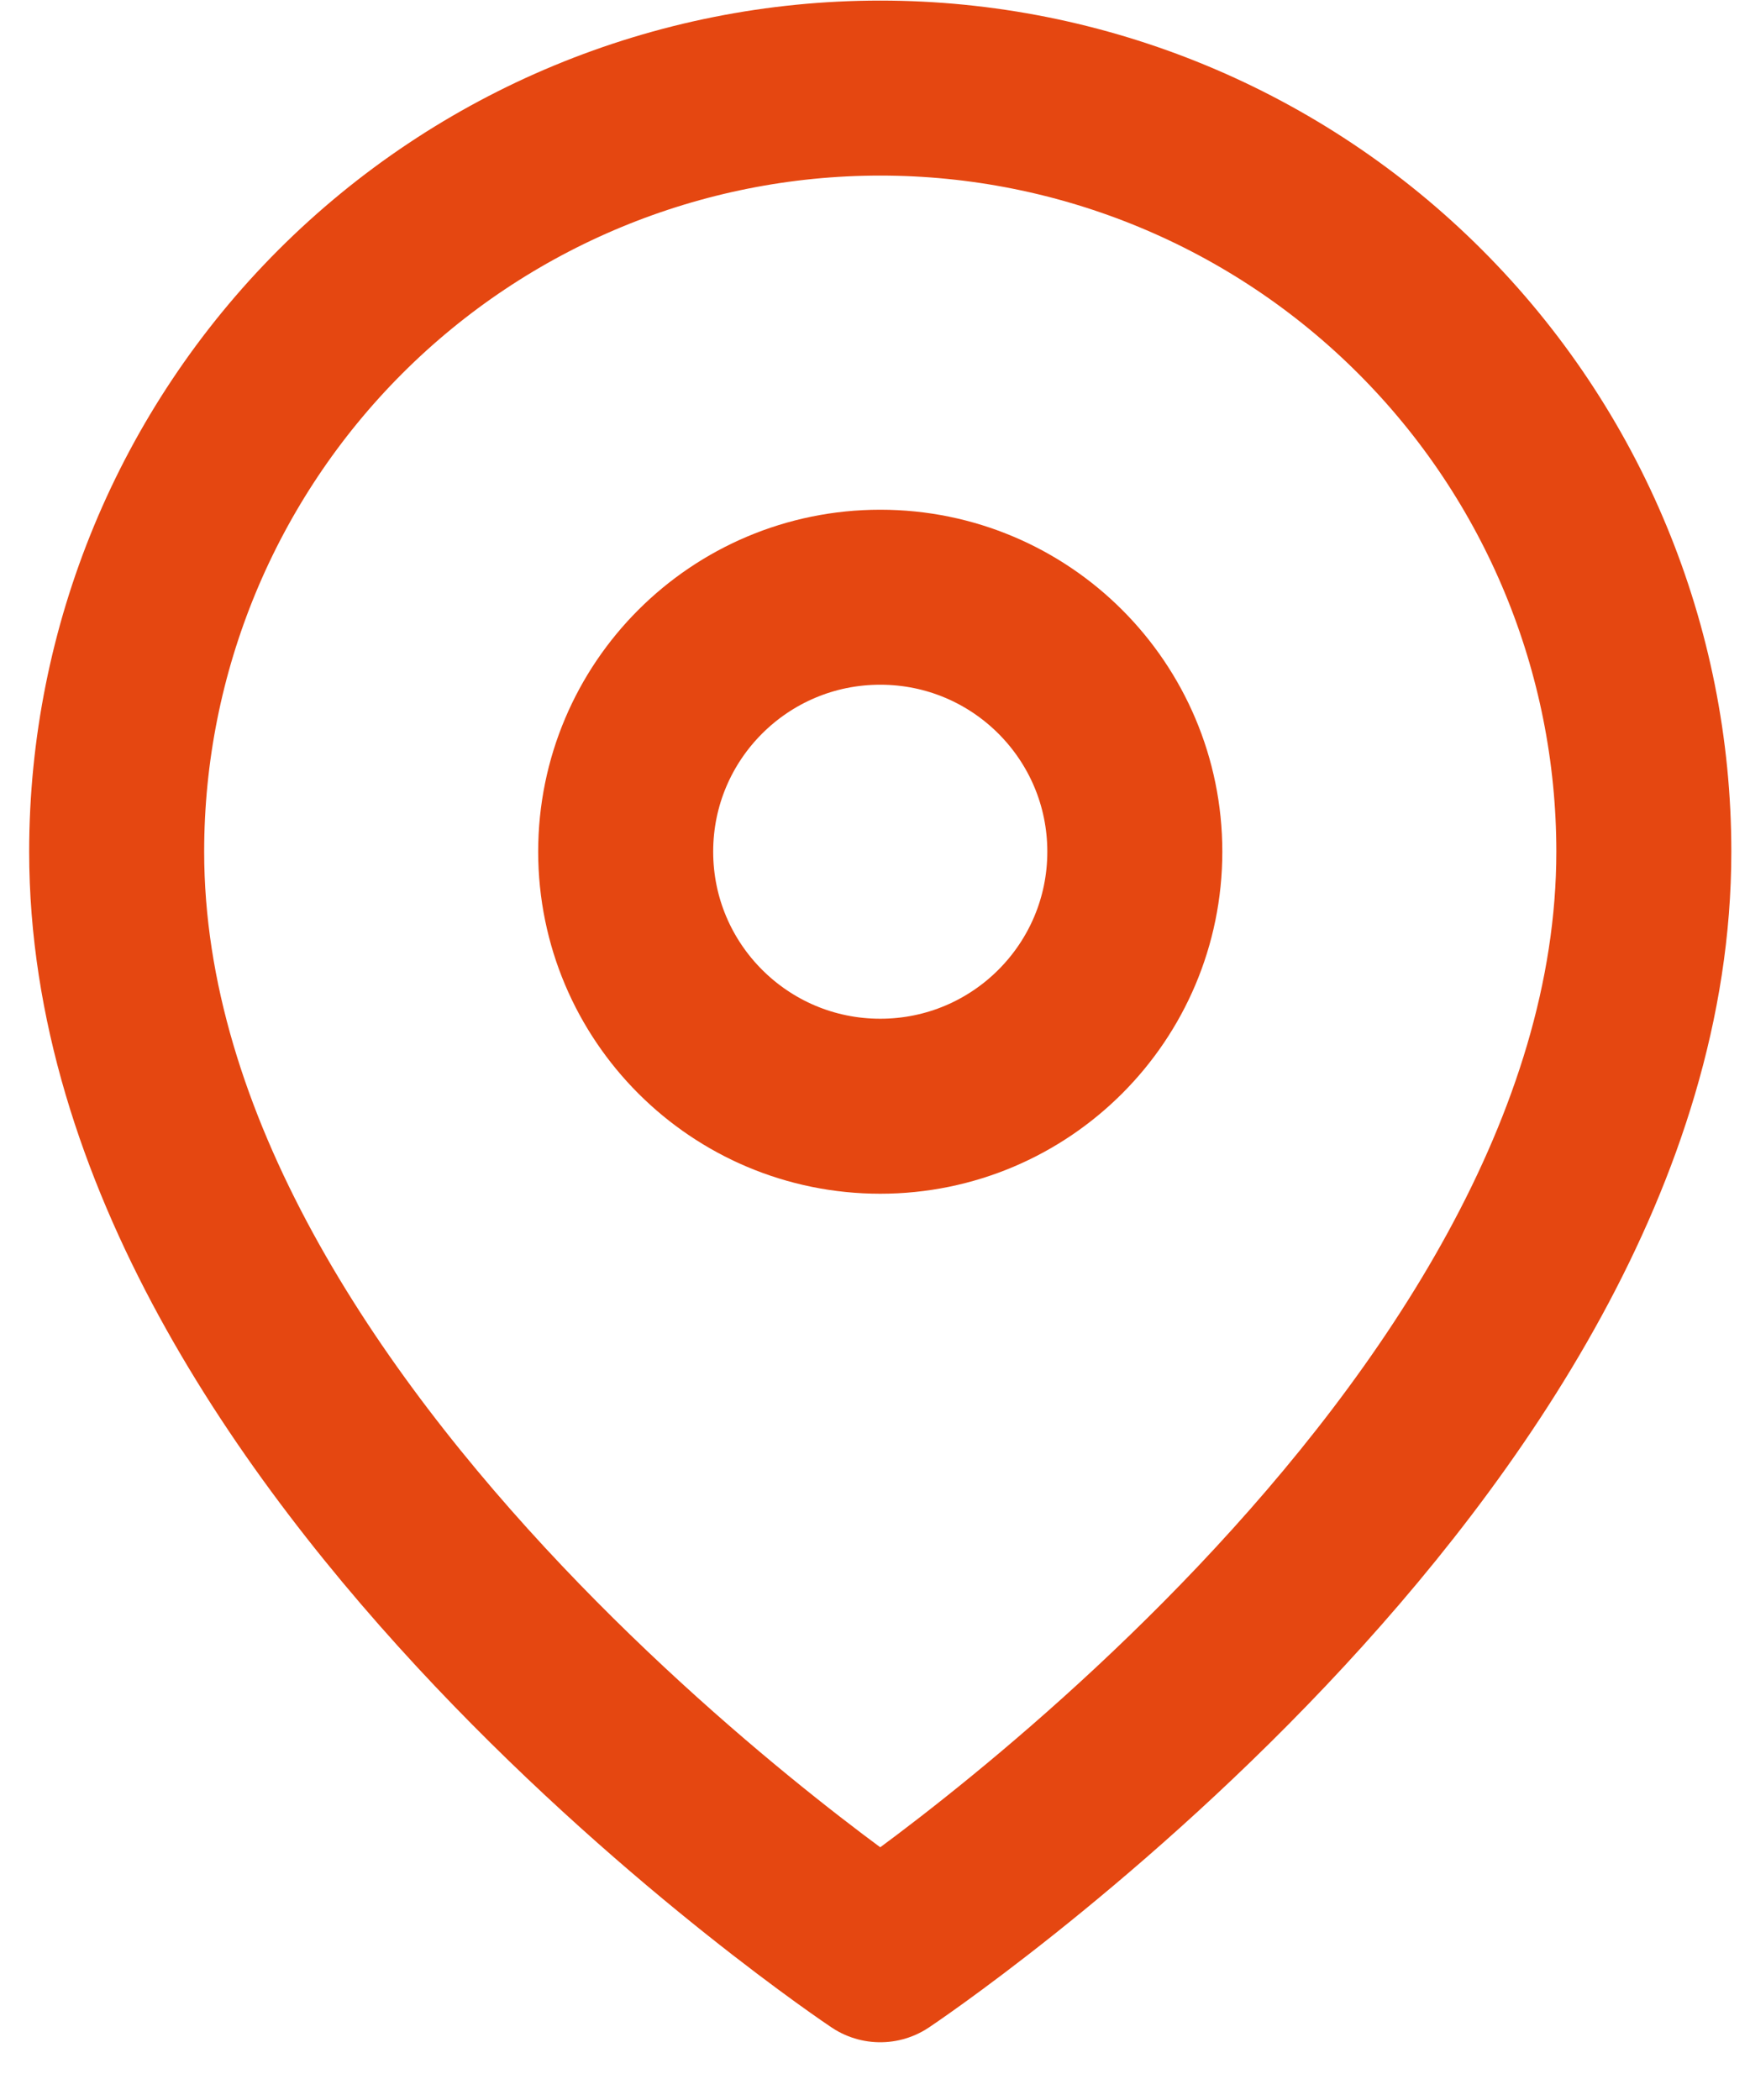
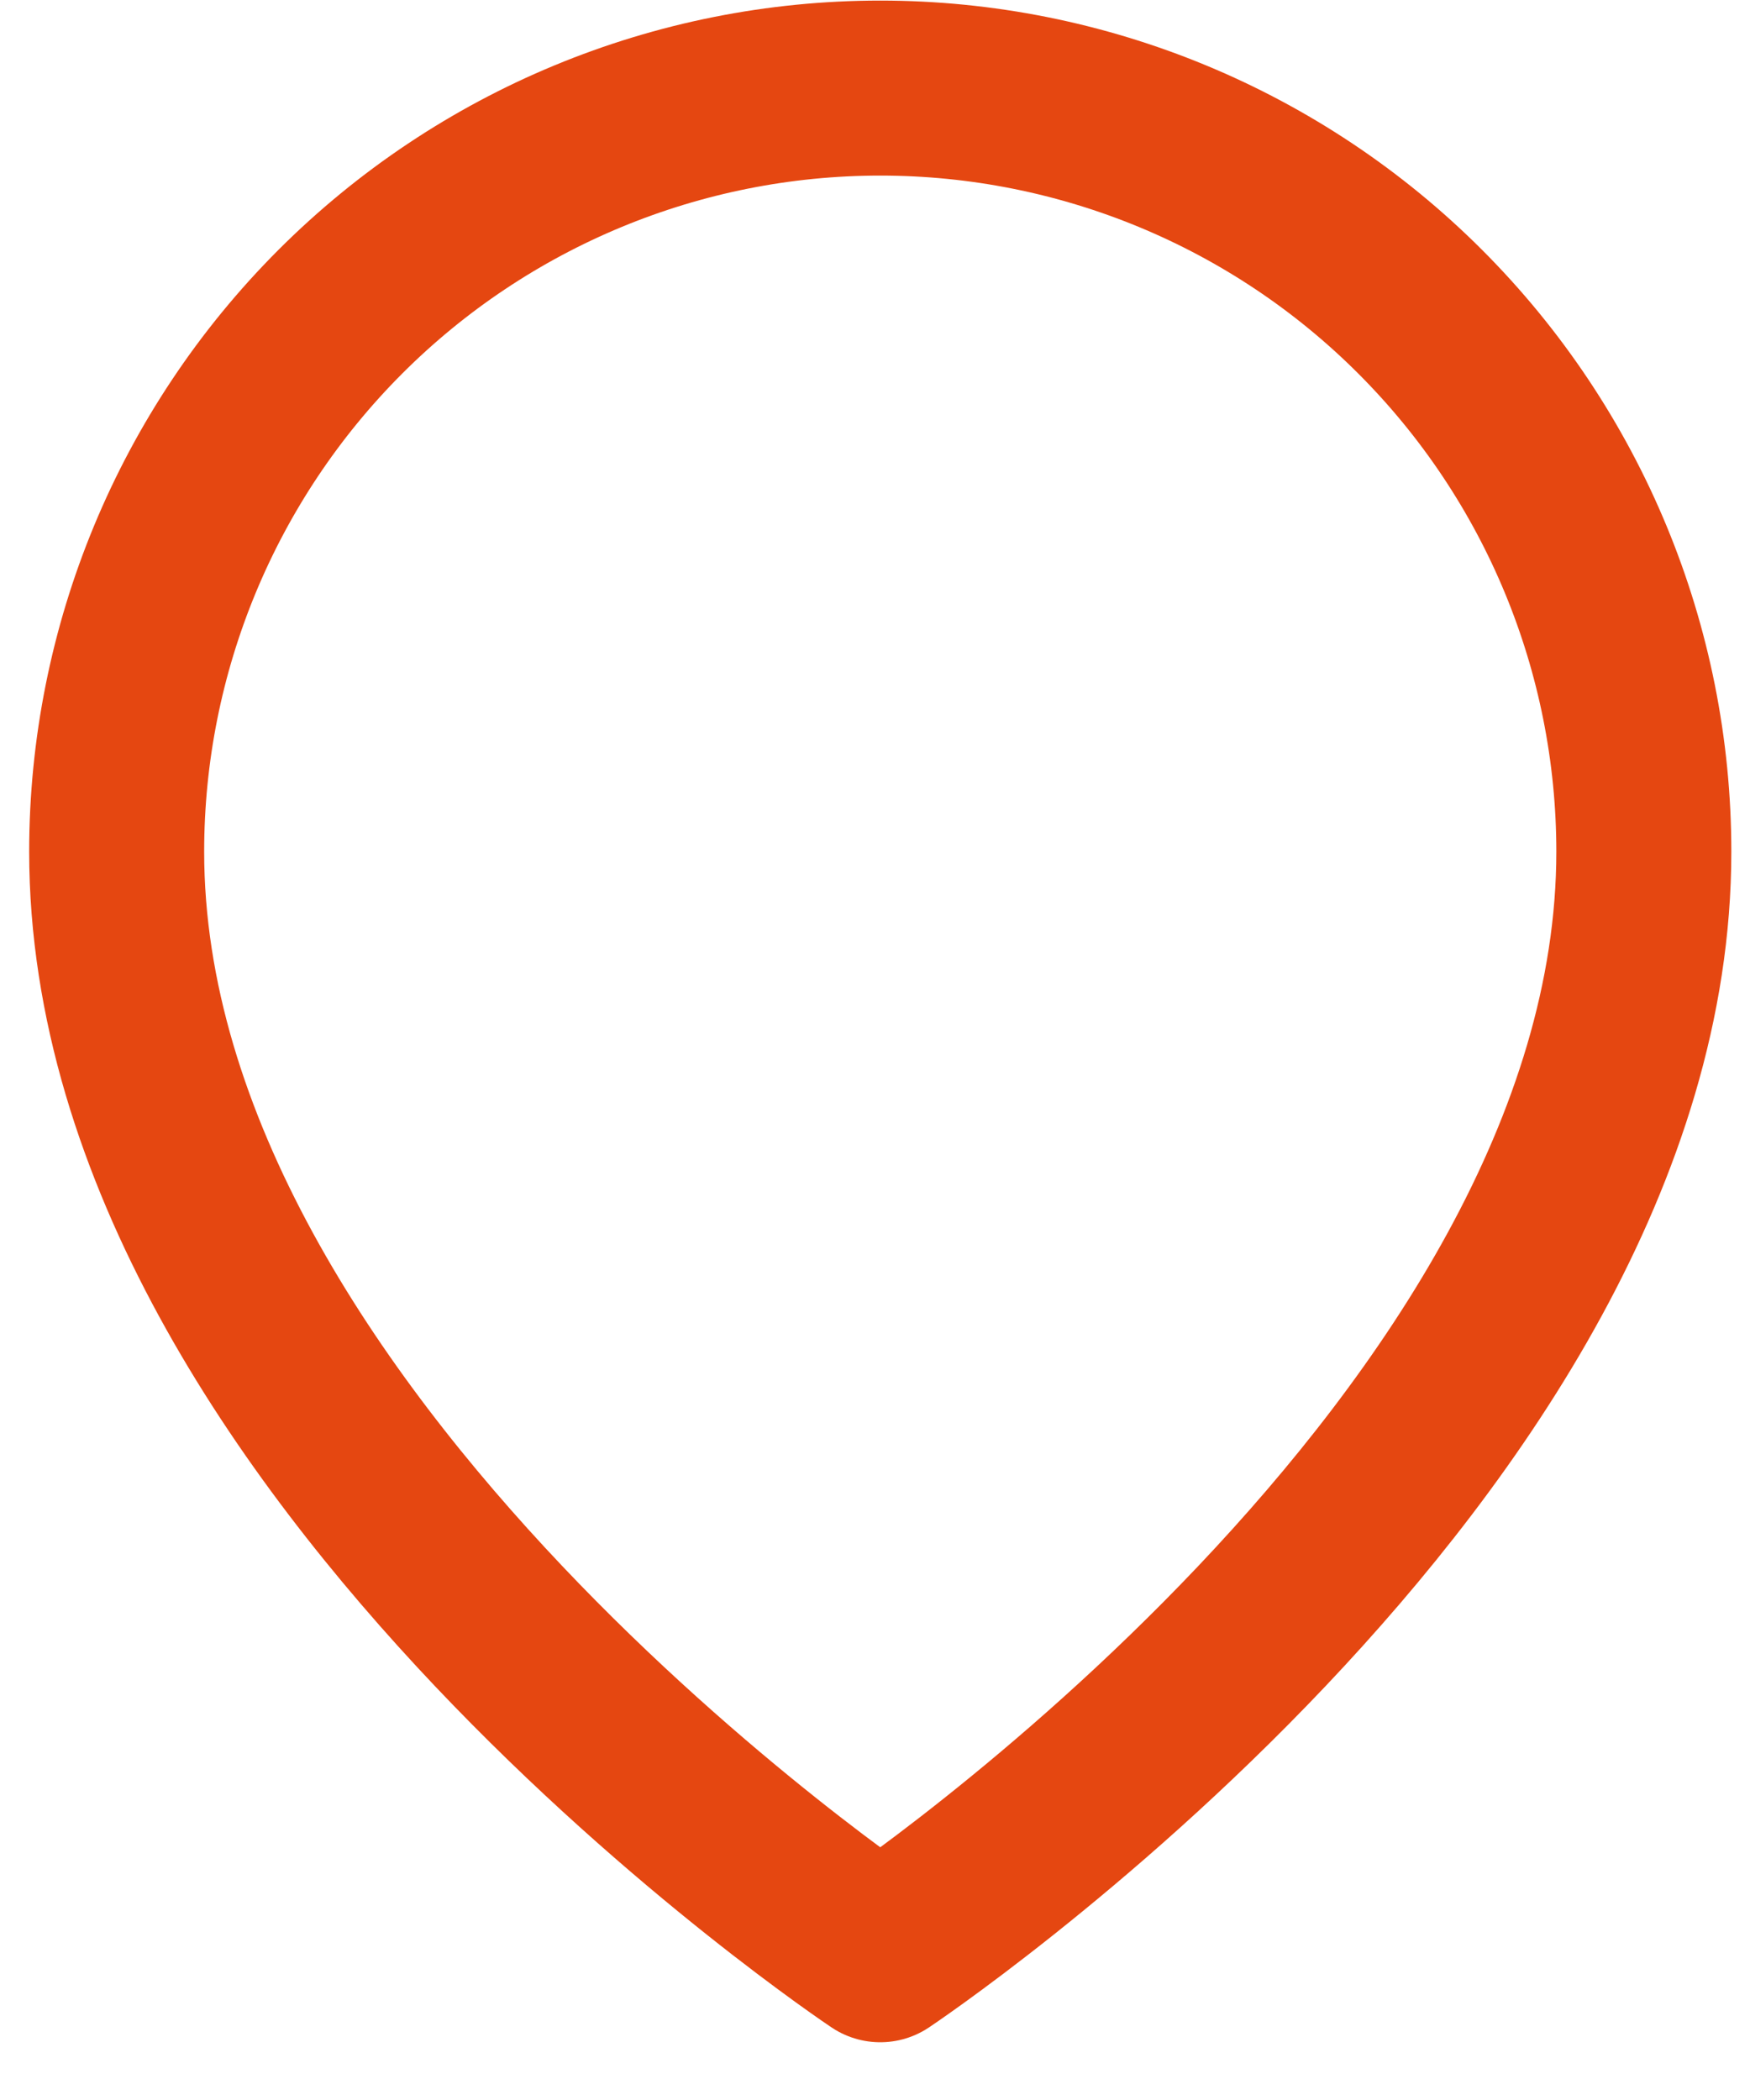
<svg xmlns="http://www.w3.org/2000/svg" width="15" height="18" viewBox="0 0 15 18" fill="none">
  <path d="M14.09 7.3C14.09 12.391 7.545 16.755 7.545 16.755C7.545 16.755 1 12.391 1 7.3C1 5.564 1.69 3.9 2.917 2.672C4.145 1.444 5.809 0.755 7.545 0.755C9.281 0.755 10.946 1.444 12.173 2.672C13.401 3.9 14.09 5.564 14.09 7.3Z" stroke="#E54711" stroke-width="1.5" stroke-linecap="round" stroke-linejoin="round" />
-   <path d="M7.545 9.482C8.75 9.482 9.727 8.505 9.727 7.3C9.727 6.095 8.75 5.119 7.545 5.119C6.34 5.119 5.363 6.095 5.363 7.3C5.363 8.505 6.34 9.482 7.545 9.482Z" stroke="#E54711" stroke-width="1.5" stroke-linecap="round" stroke-linejoin="round" />
</svg>